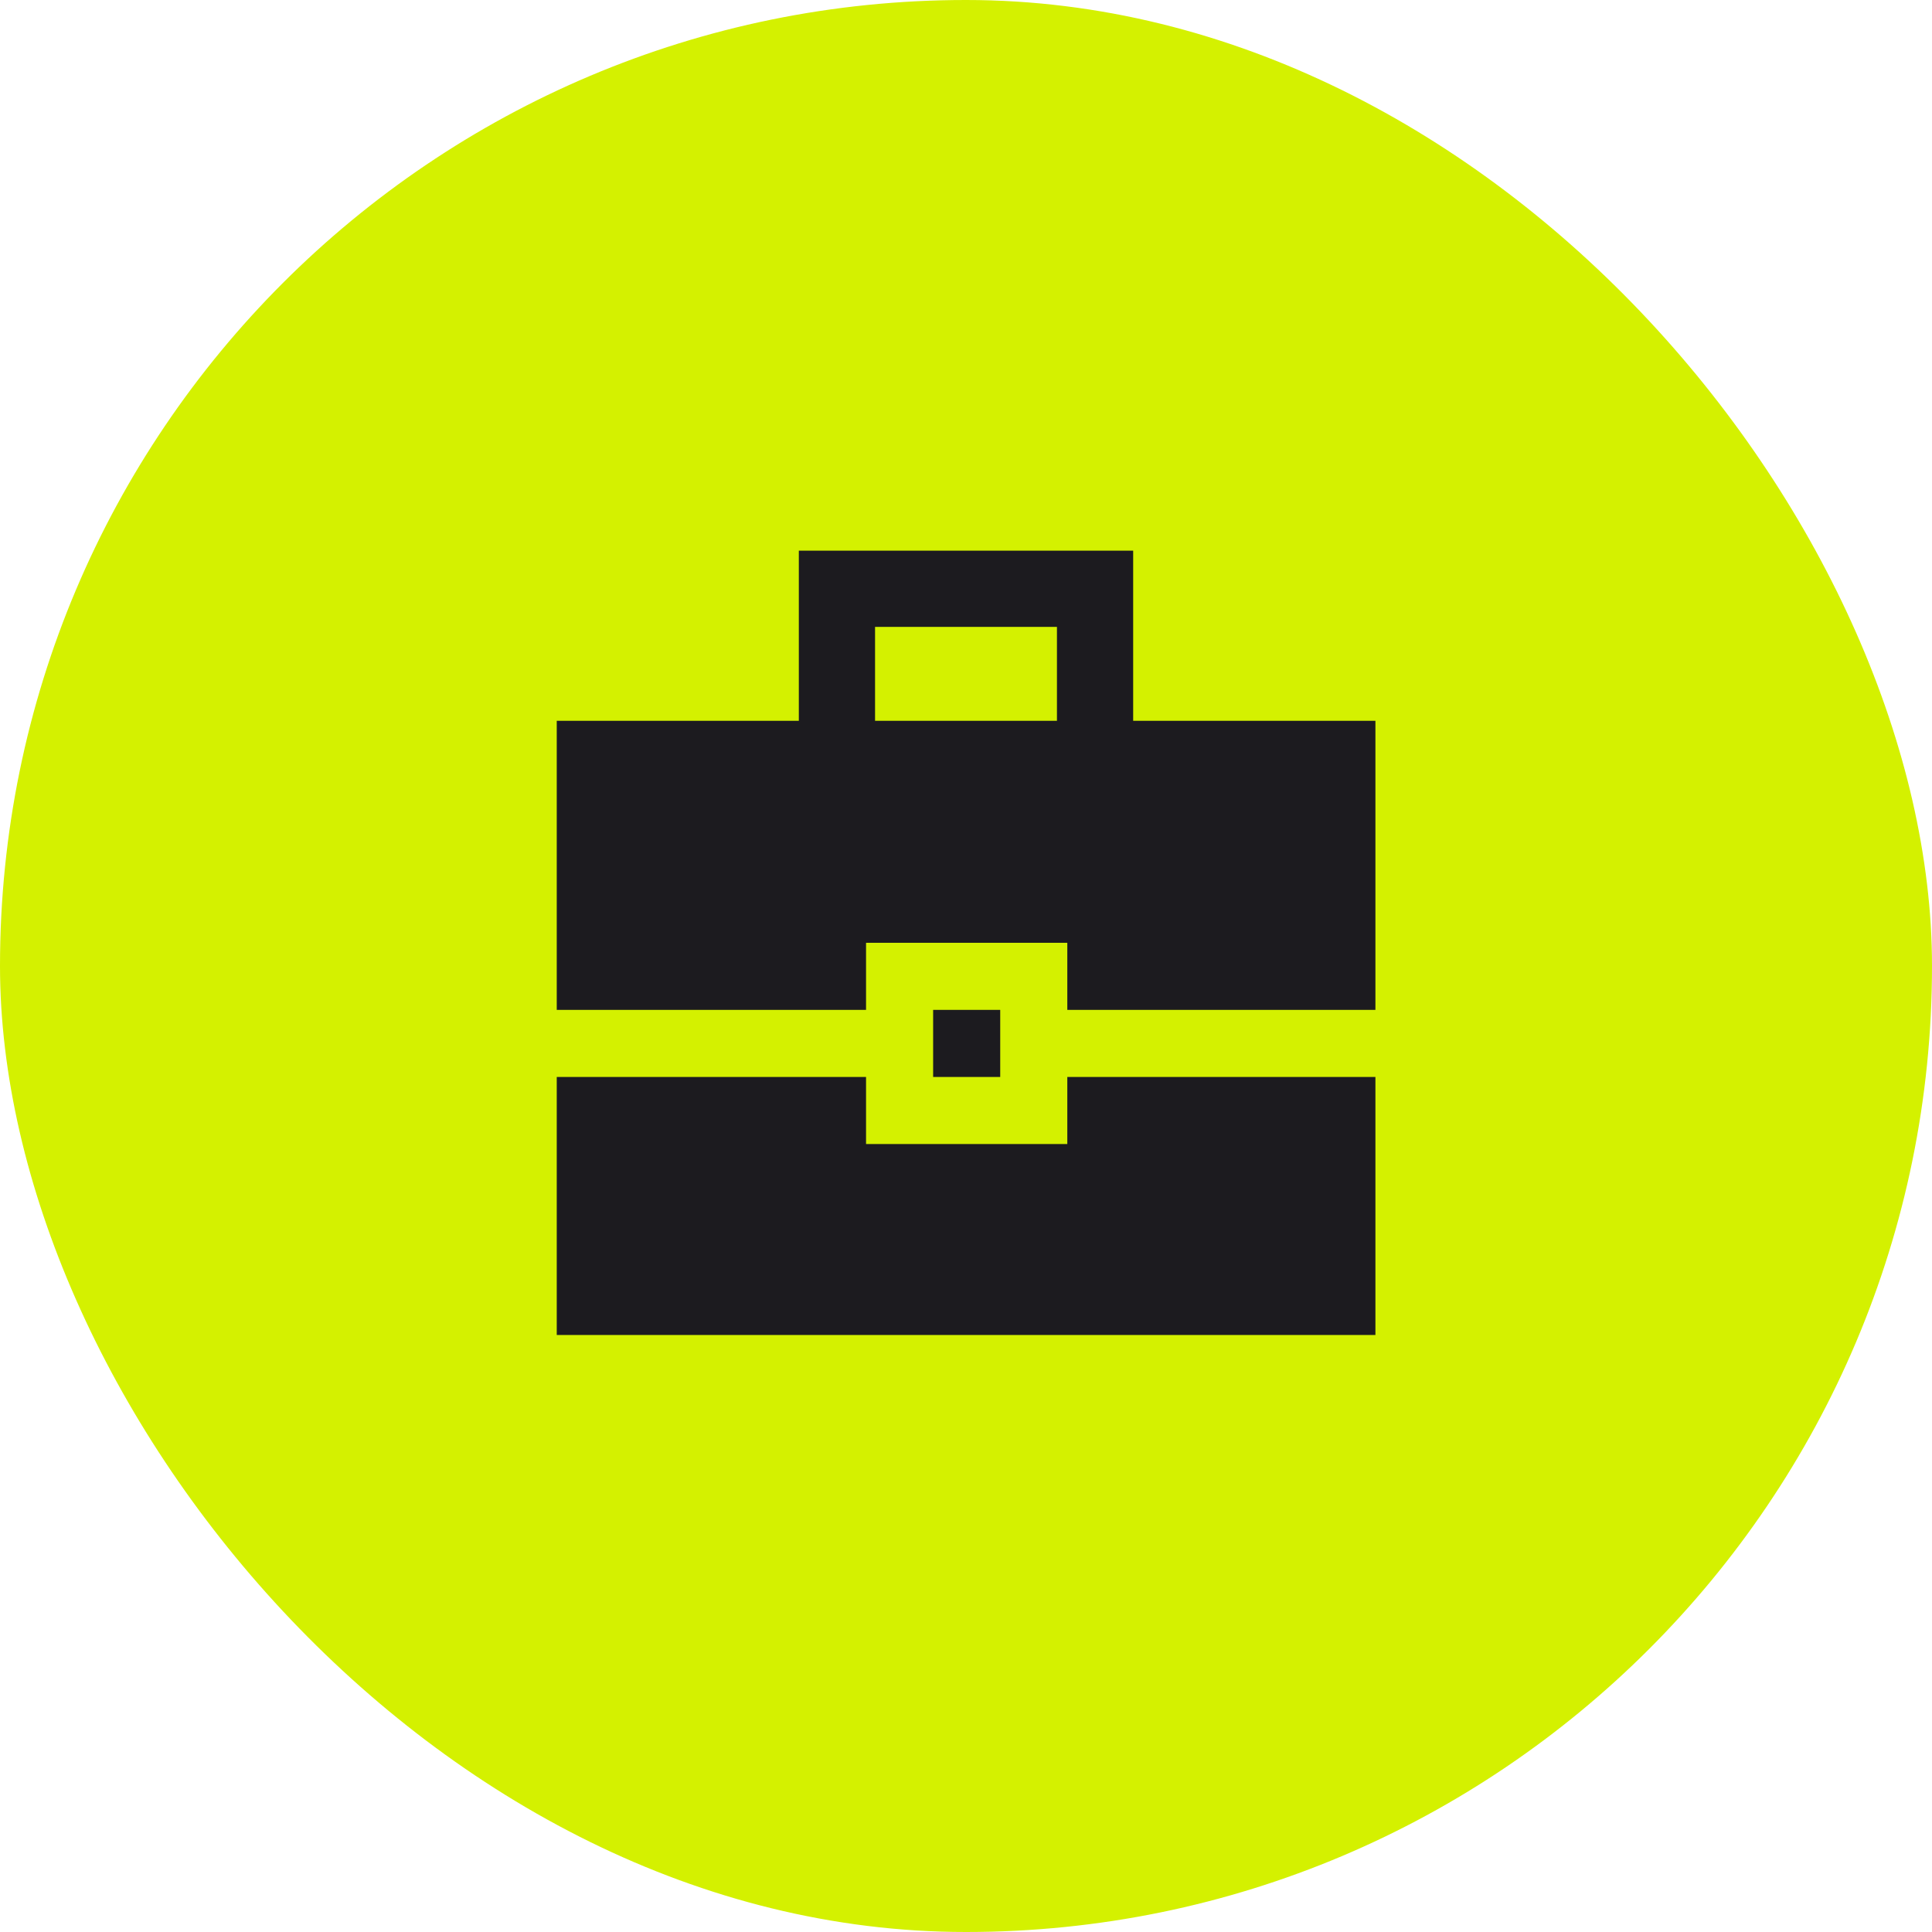
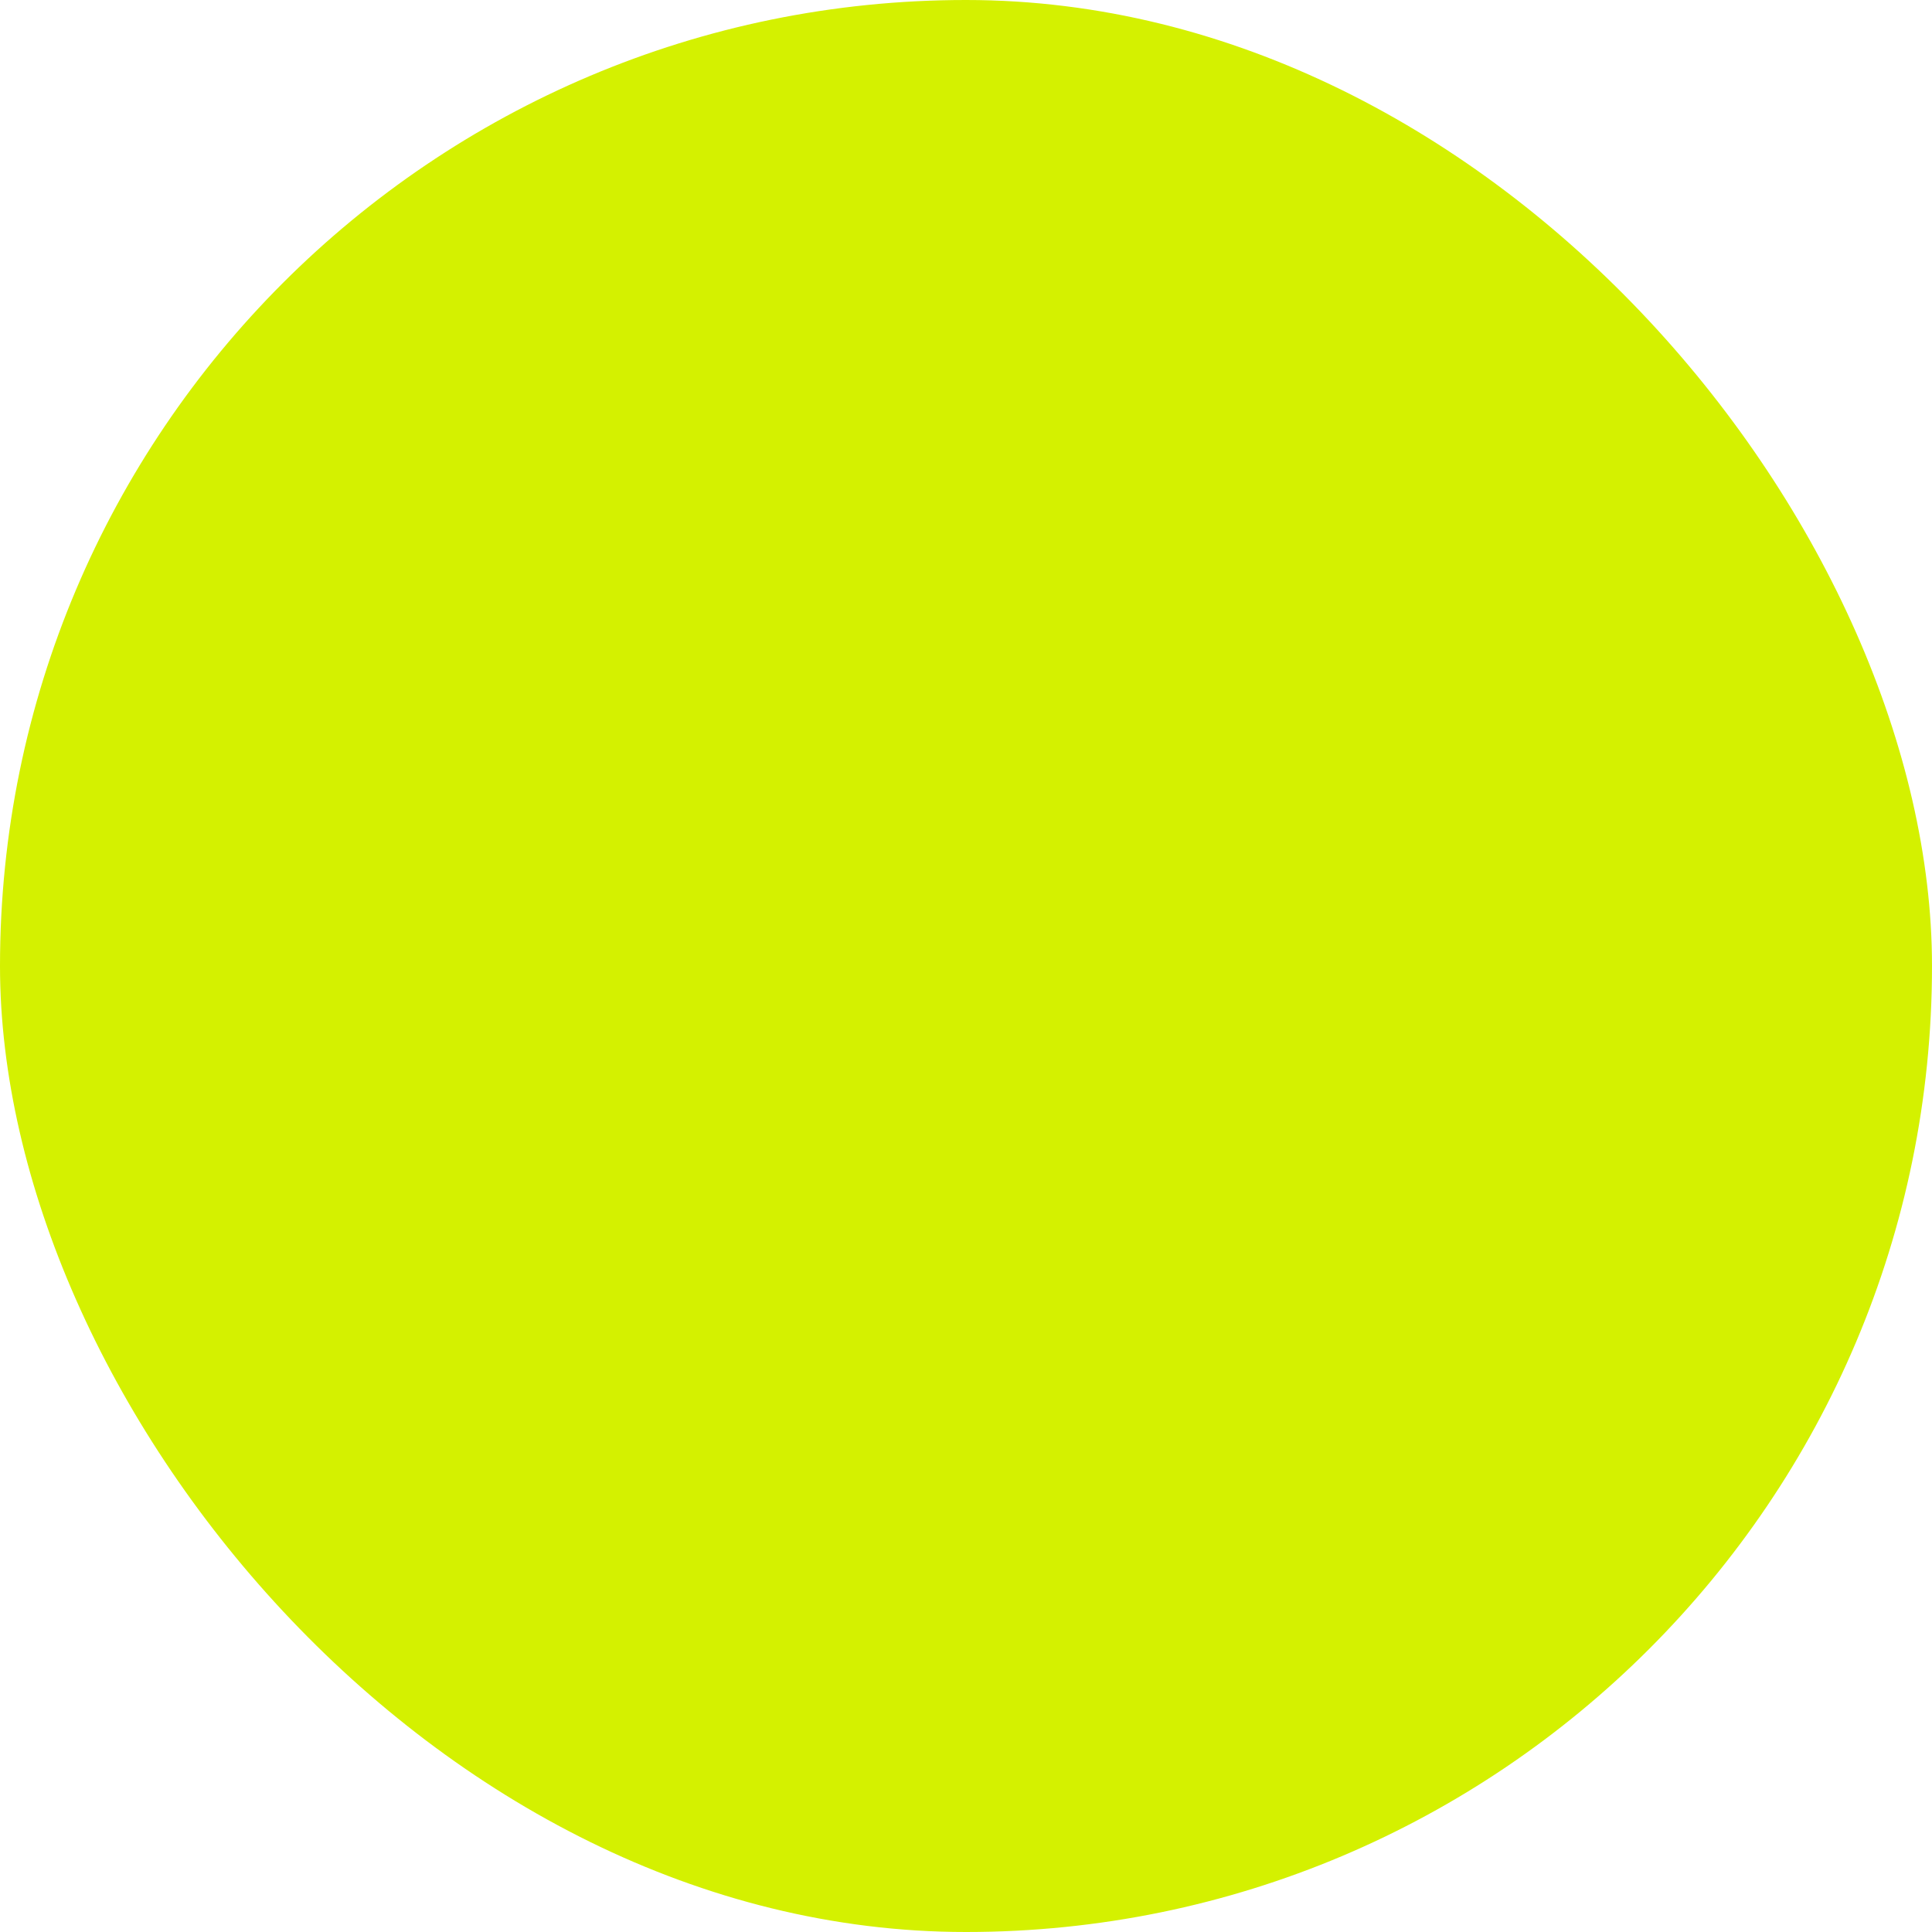
<svg xmlns="http://www.w3.org/2000/svg" width="80" height="80" viewBox="0 0 80 80" fill="none">
  <rect width="80" height="80" rx="40" fill="#D4F100" />
  <mask id="mask0_66_171" style="mask-type:alpha" maskUnits="userSpaceOnUse" x="20" y="20" width="40" height="40">
-     <rect x="20" y="20" width="40" height="40" fill="#D9D9D9" />
-   </mask>
+     </mask>
  <g mask="url(#mask0_66_171)">
-     <path d="M23.054 55.279V44.595H35.861V47.372H44.195V44.595H56.953V55.279H23.054ZM38.639 44.595V41.817H41.417V44.595H38.639ZM23.054 41.817V29.847H33.078V22.802H46.922V29.847H56.953V41.817H44.195V39.039H35.861V41.817H23.054ZM36.234 29.847H43.766V25.958H36.234V29.847Z" fill="#1C1B1F" />
+     <path d="M23.054 55.279V44.595H35.861V47.372H44.195V44.595H56.953V55.279H23.054ZM38.639 44.595V41.817H41.417V44.595H38.639ZM23.054 41.817V29.847H33.078V22.802H46.922V29.847H56.953V41.817H44.195V39.039V41.817H23.054ZM36.234 29.847H43.766V25.958H36.234V29.847Z" fill="#1C1B1F" />
  </g>
</svg>